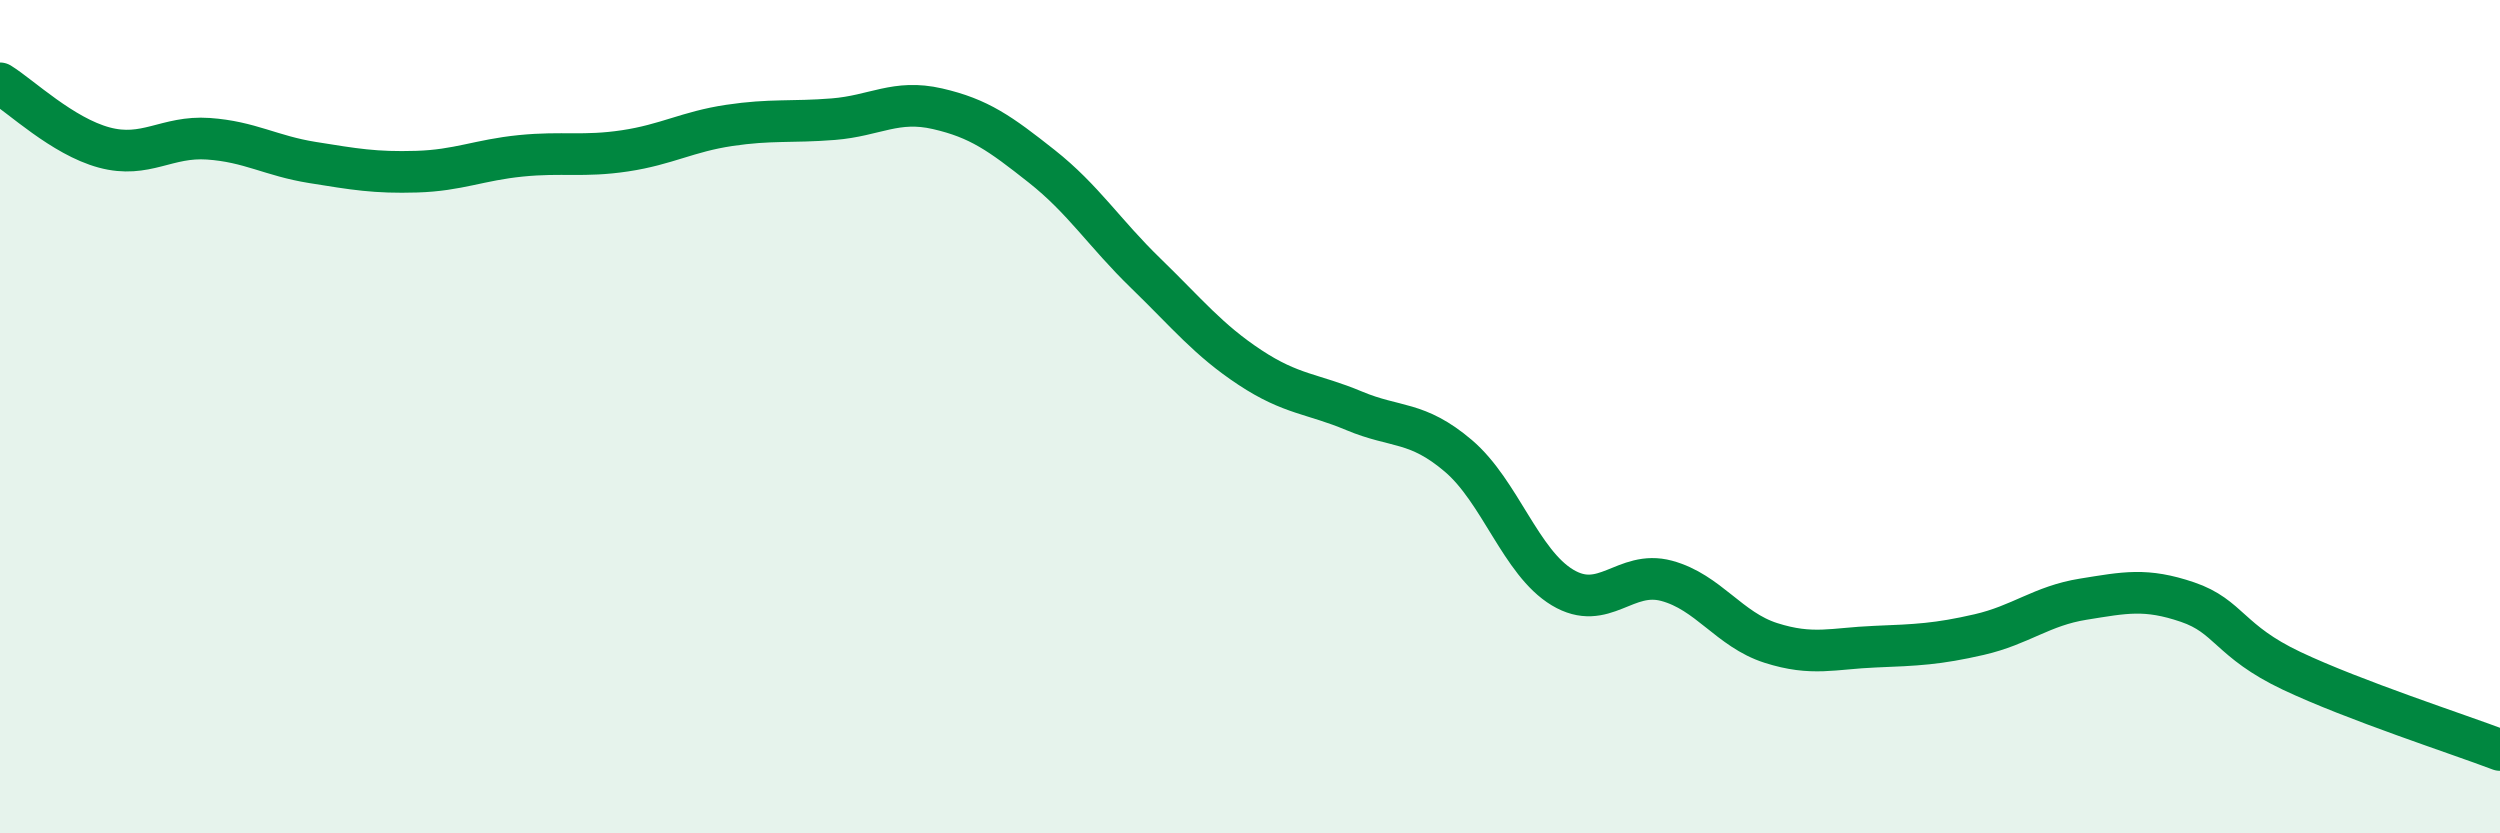
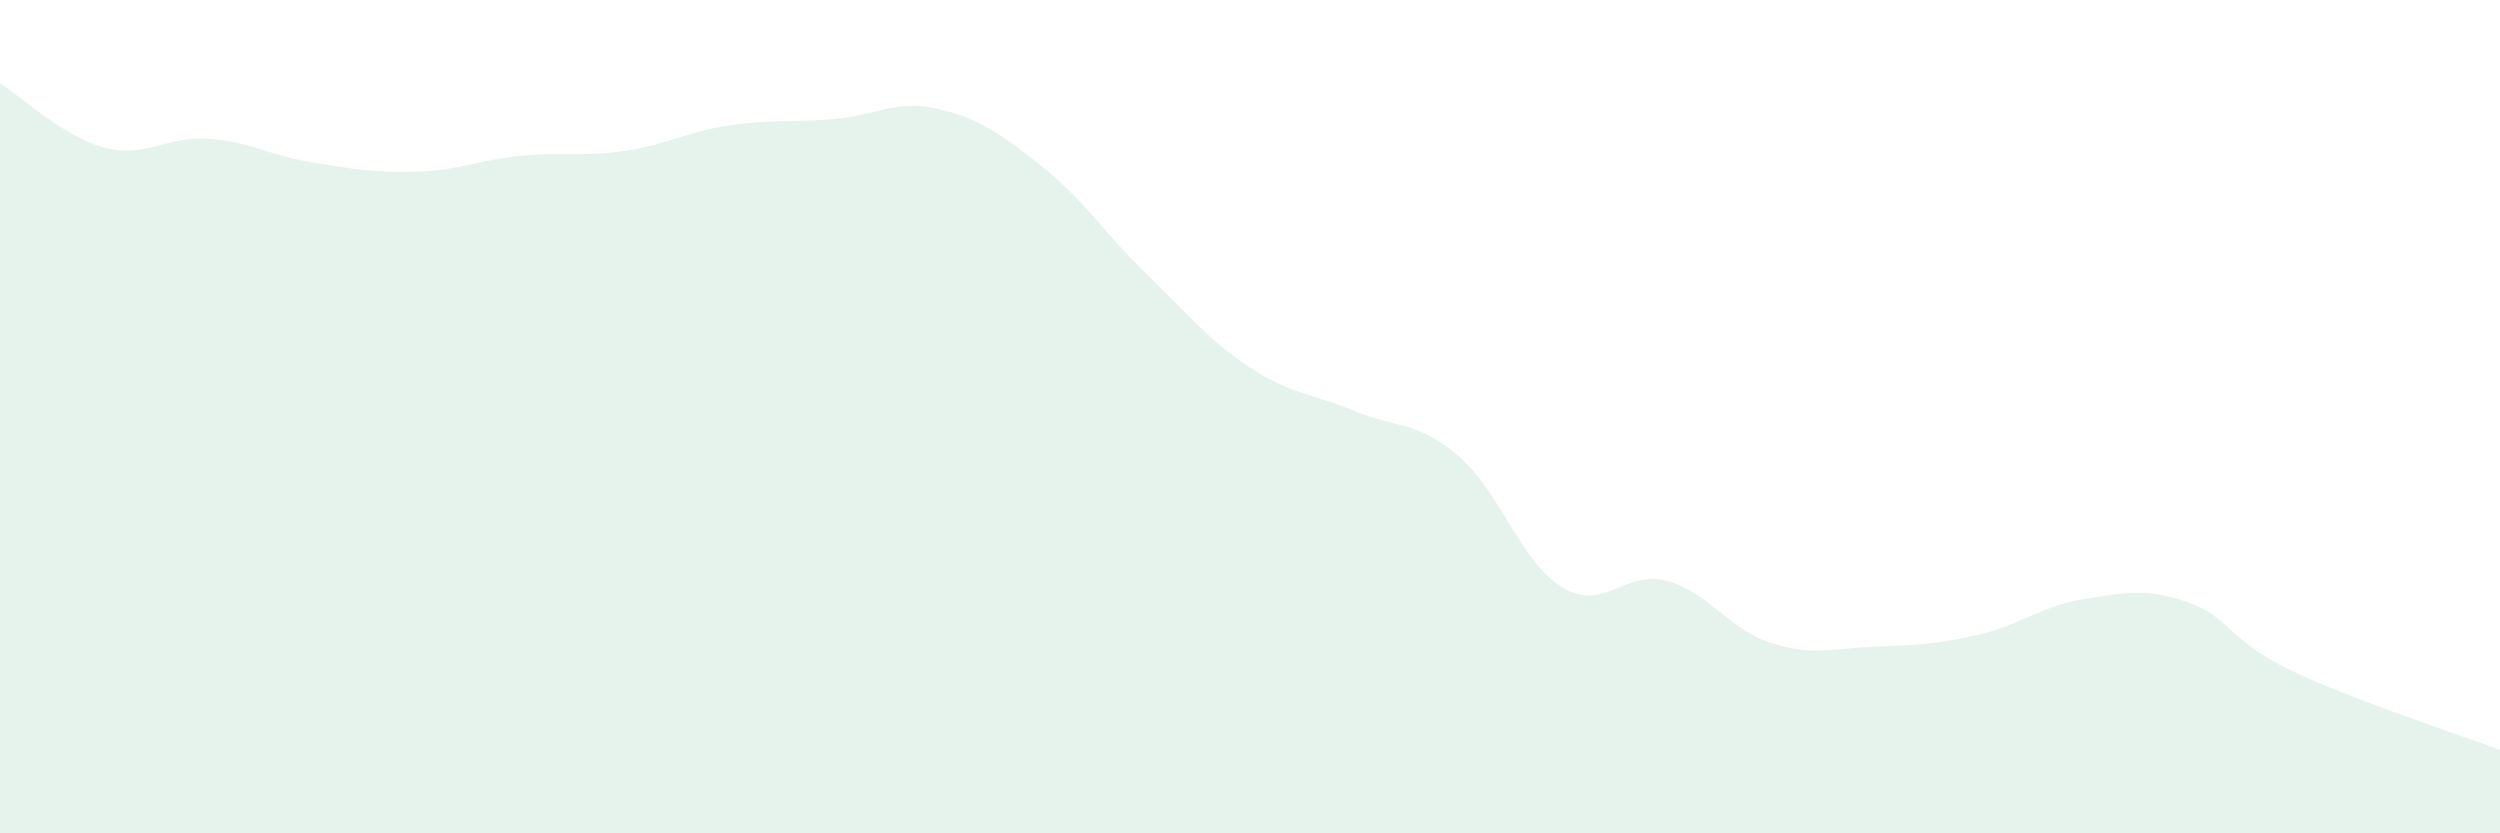
<svg xmlns="http://www.w3.org/2000/svg" width="60" height="20" viewBox="0 0 60 20">
  <path d="M 0,2 C 0.5,2.31 1.5,3.27 2.5,3.54 C 3.5,3.81 4,3.26 5,3.33 C 6,3.4 6.5,3.74 7.5,3.9 C 8.5,4.06 9,4.15 10,4.12 C 11,4.09 11.5,3.84 12.5,3.74 C 13.5,3.64 14,3.77 15,3.62 C 16,3.47 16.5,3.16 17.5,3.01 C 18.5,2.86 19,2.94 20,2.86 C 21,2.78 21.5,2.38 22.5,2.61 C 23.5,2.84 24,3.2 25,3.99 C 26,4.78 26.5,5.59 27.5,6.56 C 28.5,7.53 29,8.16 30,8.82 C 31,9.48 31.5,9.44 32.5,9.86 C 33.5,10.28 34,10.09 35,10.94 C 36,11.79 36.5,13.5 37.5,14.1 C 38.5,14.7 39,13.67 40,13.94 C 41,14.21 41.5,15.11 42.5,15.43 C 43.5,15.75 44,15.56 45,15.52 C 46,15.48 46.5,15.46 47.5,15.23 C 48.5,15 49,14.54 50,14.38 C 51,14.22 51.5,14.11 52.5,14.45 C 53.5,14.79 53.5,15.39 55,16.1 C 56.5,16.81 59,17.62 60,18L60 20L0 20Z" fill="#008740" opacity="0.1" stroke-linecap="round" stroke-linejoin="round" />
-   <path d="M 0,2 C 0.5,2.31 1.5,3.27 2.5,3.54 C 3.5,3.81 4,3.26 5,3.33 C 6,3.4 6.5,3.74 7.5,3.9 C 8.5,4.06 9,4.15 10,4.12 C 11,4.09 11.5,3.84 12.5,3.74 C 13.5,3.64 14,3.77 15,3.62 C 16,3.47 16.5,3.16 17.5,3.01 C 18.5,2.86 19,2.94 20,2.86 C 21,2.78 21.5,2.38 22.5,2.61 C 23.5,2.84 24,3.2 25,3.99 C 26,4.78 26.5,5.59 27.5,6.56 C 28.5,7.53 29,8.16 30,8.82 C 31,9.48 31.5,9.44 32.5,9.86 C 33.5,10.28 34,10.09 35,10.94 C 36,11.79 36.5,13.5 37.5,14.1 C 38.5,14.7 39,13.67 40,13.94 C 41,14.21 41.5,15.11 42.5,15.43 C 43.5,15.75 44,15.56 45,15.52 C 46,15.48 46.5,15.46 47.5,15.23 C 48.5,15 49,14.54 50,14.38 C 51,14.22 51.5,14.11 52.5,14.45 C 53.5,14.79 53.5,15.39 55,16.1 C 56.5,16.81 59,17.62 60,18" stroke="#008740" stroke-width="1" fill="none" stroke-linecap="round" stroke-linejoin="round" />
</svg>